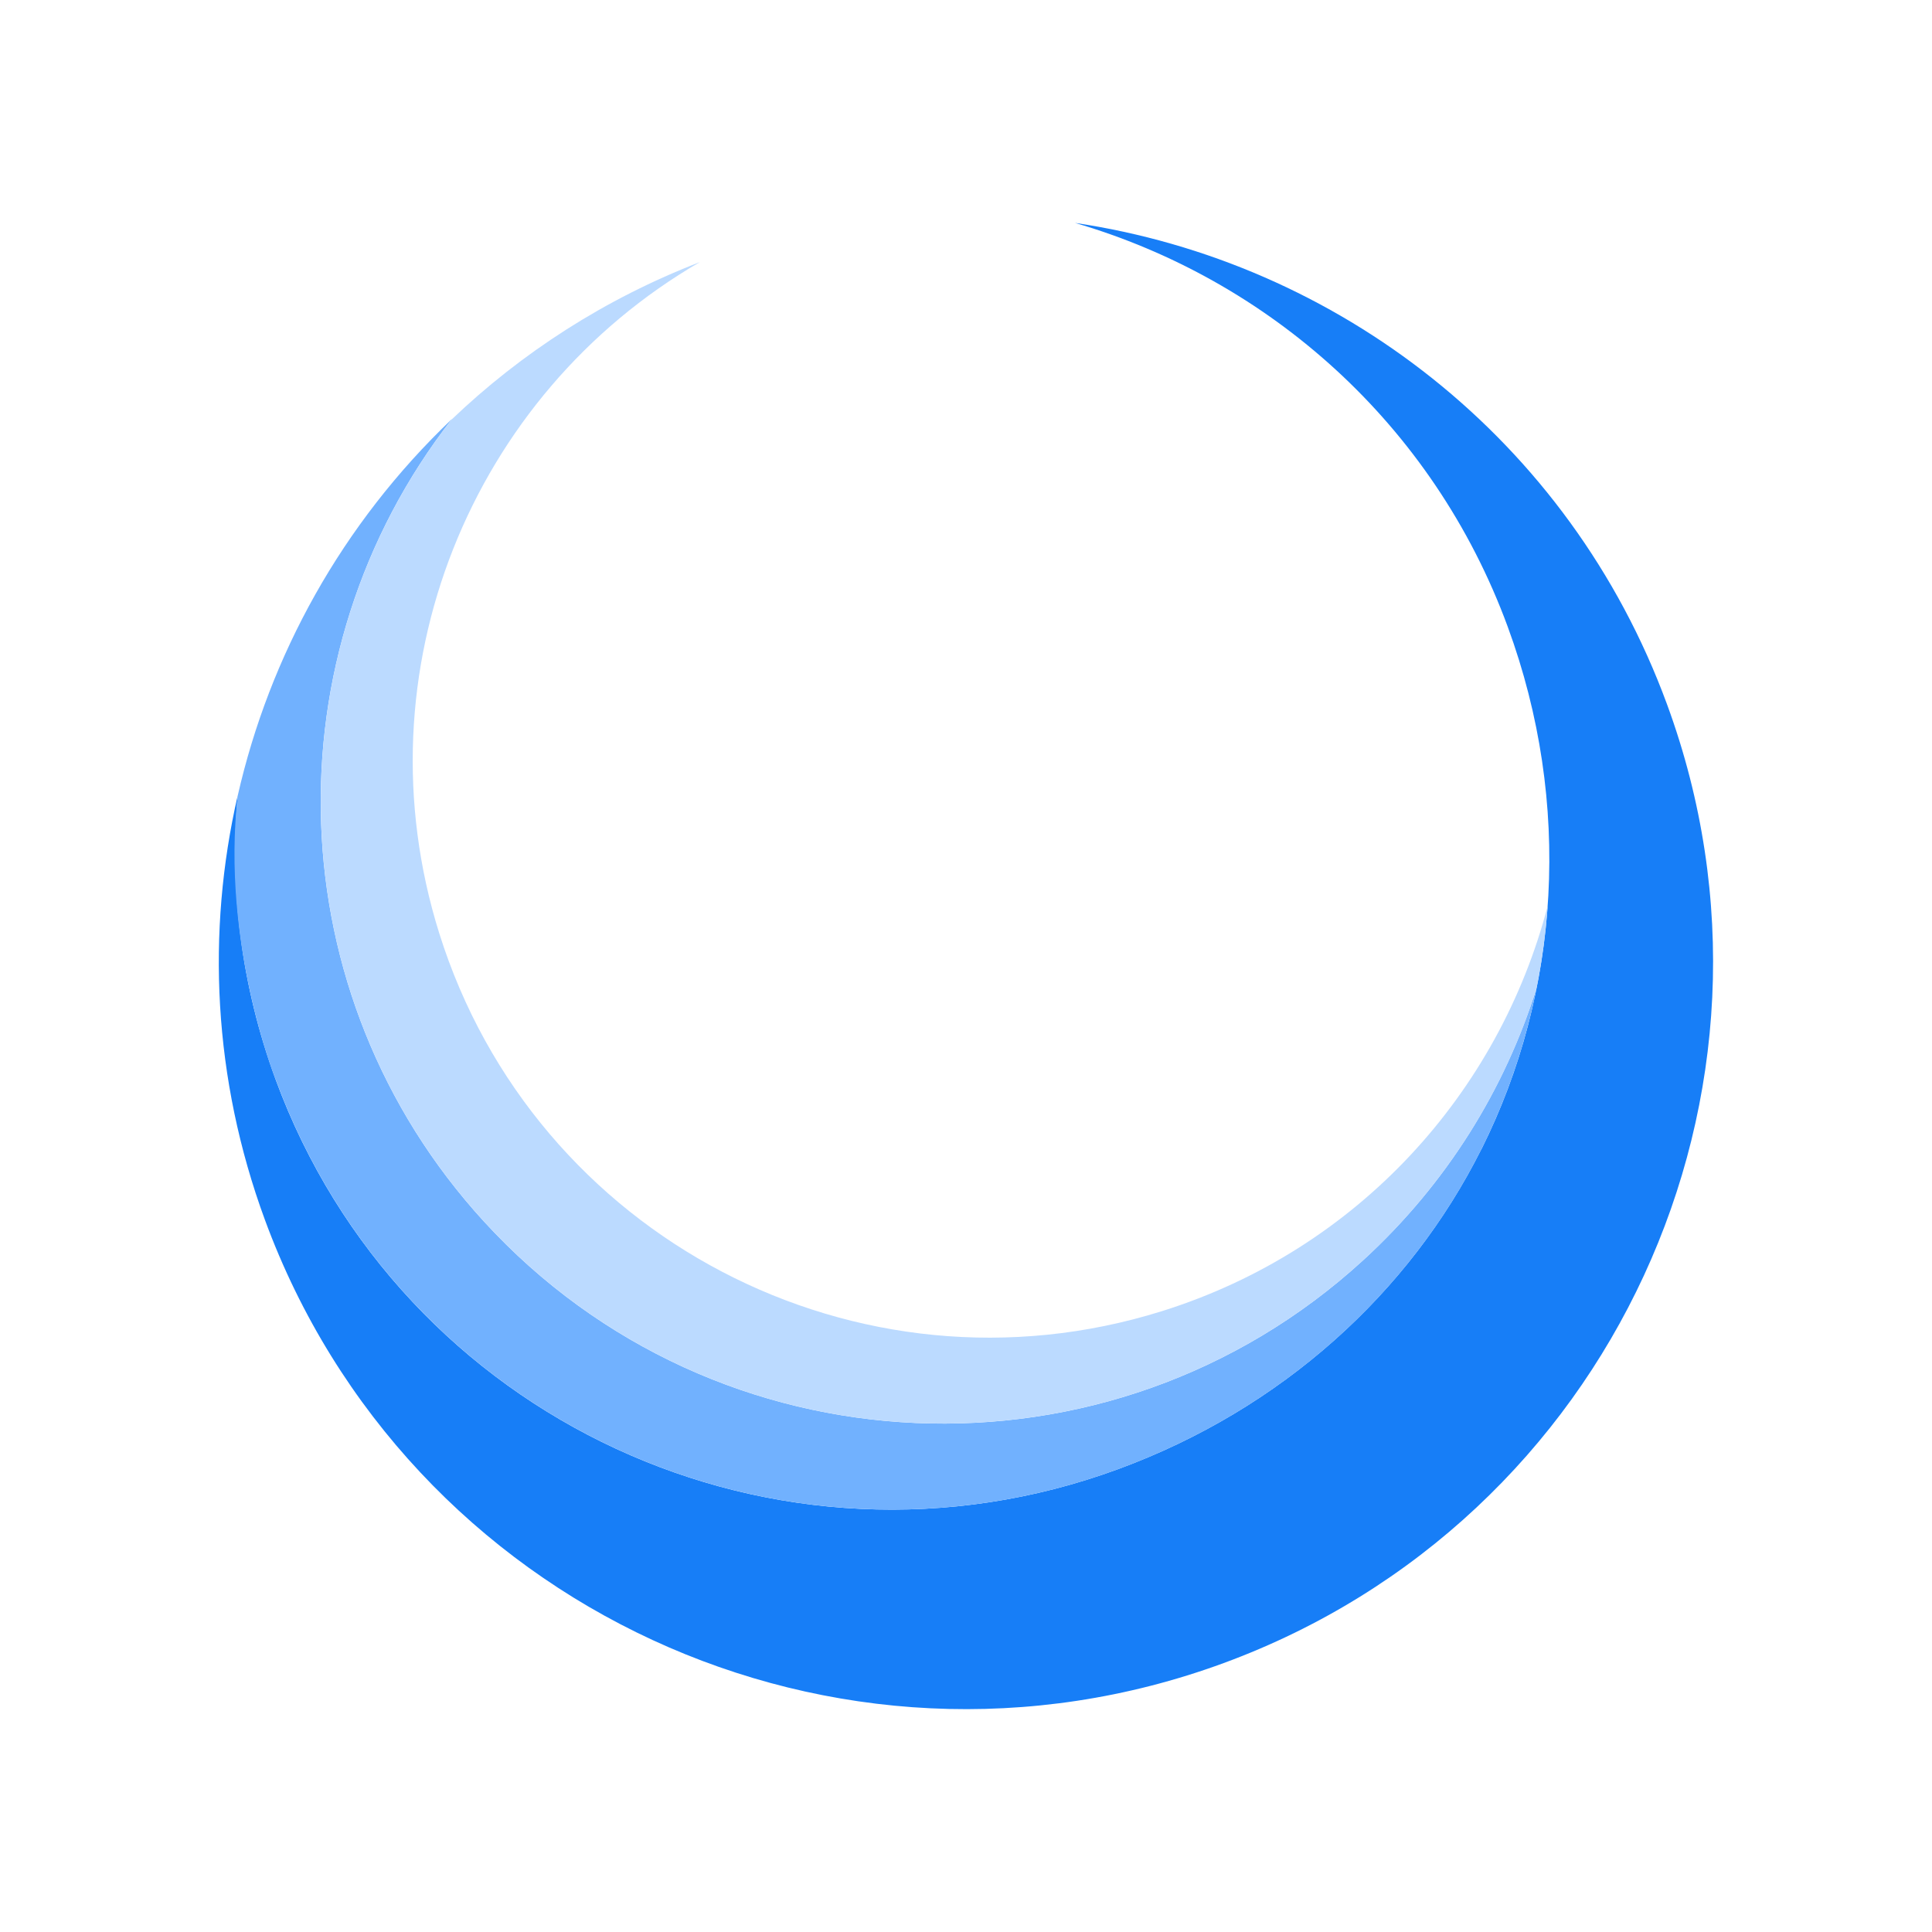
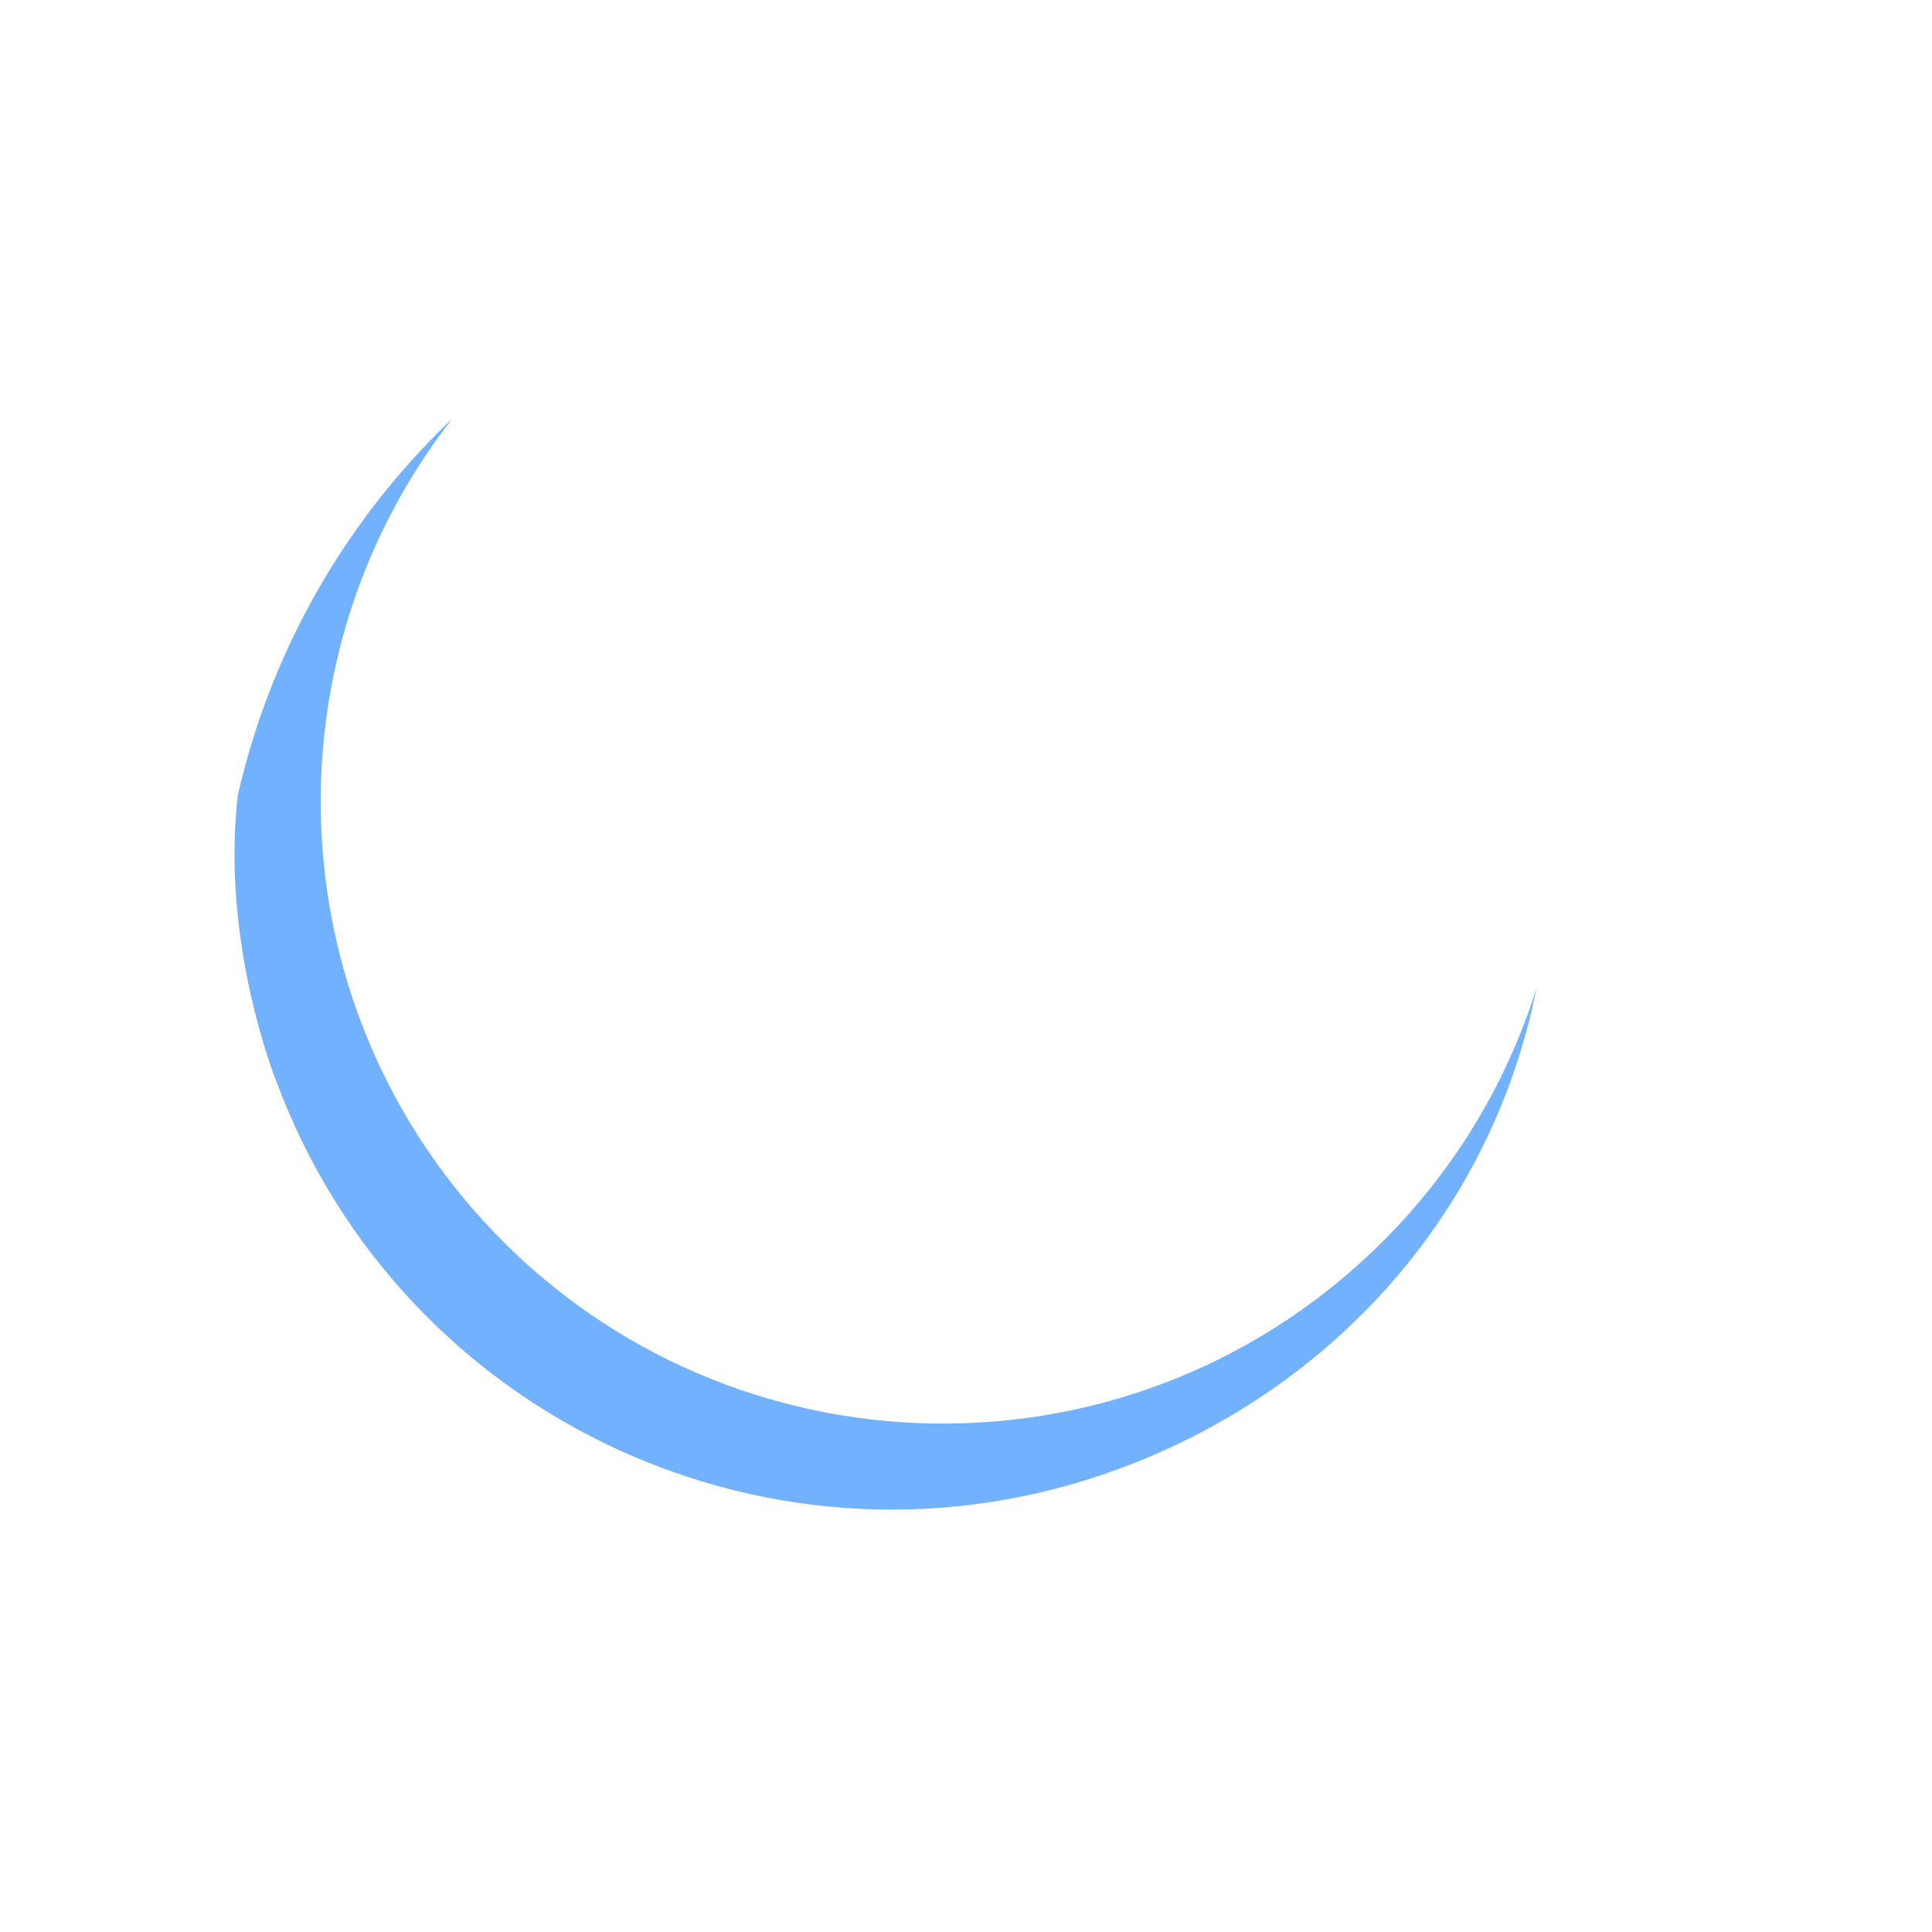
<svg xmlns="http://www.w3.org/2000/svg" id="Vector" viewBox="0 0 500 500">
  <defs>
    <style>
      .cls-1 {
        fill: #bbdaff;
        fill-rule: evenodd;
      }

      .cls-1, .cls-2, .cls-3 {
        stroke-width: 0px;
      }

      .cls-2 {
        fill: #71b1fe;
      }

      .cls-3 {
        fill: #177ef7;
      }
    </style>
  </defs>
  <g id="Dark_Blue" data-name="Dark Blue">
-     <path class="cls-3" d="M383.43,297.33c20.22-40.44,23.6-89.36,6.76-135.15-19.35-52.61-61.99-89.91-111.97-104.49,67.69,10.05,127.93,55.81,153.2,124.57,36.84,100.2-14.52,211.3-114.73,248.14-100.2,36.84-211.3-14.52-248.14-114.73-13.44-36.54-15.13-74.53-7.02-109.85-2.16,24.21.87,49.26,9.81,73.58,32.37,88.05,129.99,133.18,218.03,100.81,42.25-15.53,75.38-45.56,94.04-82.88h0Z" />
-   </g>
+     </g>
  <g id="Mid_Blue" data-name="Mid Blue">
    <path class="cls-2" d="M71.36,279.4c32.37,88.05,129.99,133.17,218.03,100.81,42.26-15.53,75.38-45.56,94.04-82.88,6.56-13.13,11.34-27.15,14.24-41.67-8.2,26.19-23.21,50.64-44.91,70.51-65.59,60.05-167.45,55.56-227.5-10.03-53.88-58.85-55.8-146.89-8.26-207.74-28.66,27.28-47.23,61.38-55.46,97.44-4.43,38.15,9.81,73.56,9.81,73.56h0Z" />
  </g>
  <g id="Light_Blue" data-name="Light Blue">
-     <path class="cls-1" d="M352.77,326.17c21.7-19.87,36.71-44.32,44.91-70.52,1.39-6.96,2.35-14.03,2.85-21.17-12.57,48.14-48.9,88.91-99.87,104.86-78.66,24.61-162.38-19.2-187-97.86-21.23-67.84,8.44-139.44,67.46-173.65-24.55,9.48-46.19,23.49-64.26,40.76-47.39,60.84-45.41,148.76,8.41,207.54,60.05,65.59,161.91,70.08,227.5,10.03h0Z" />
-   </g>
+     </g>
</svg>